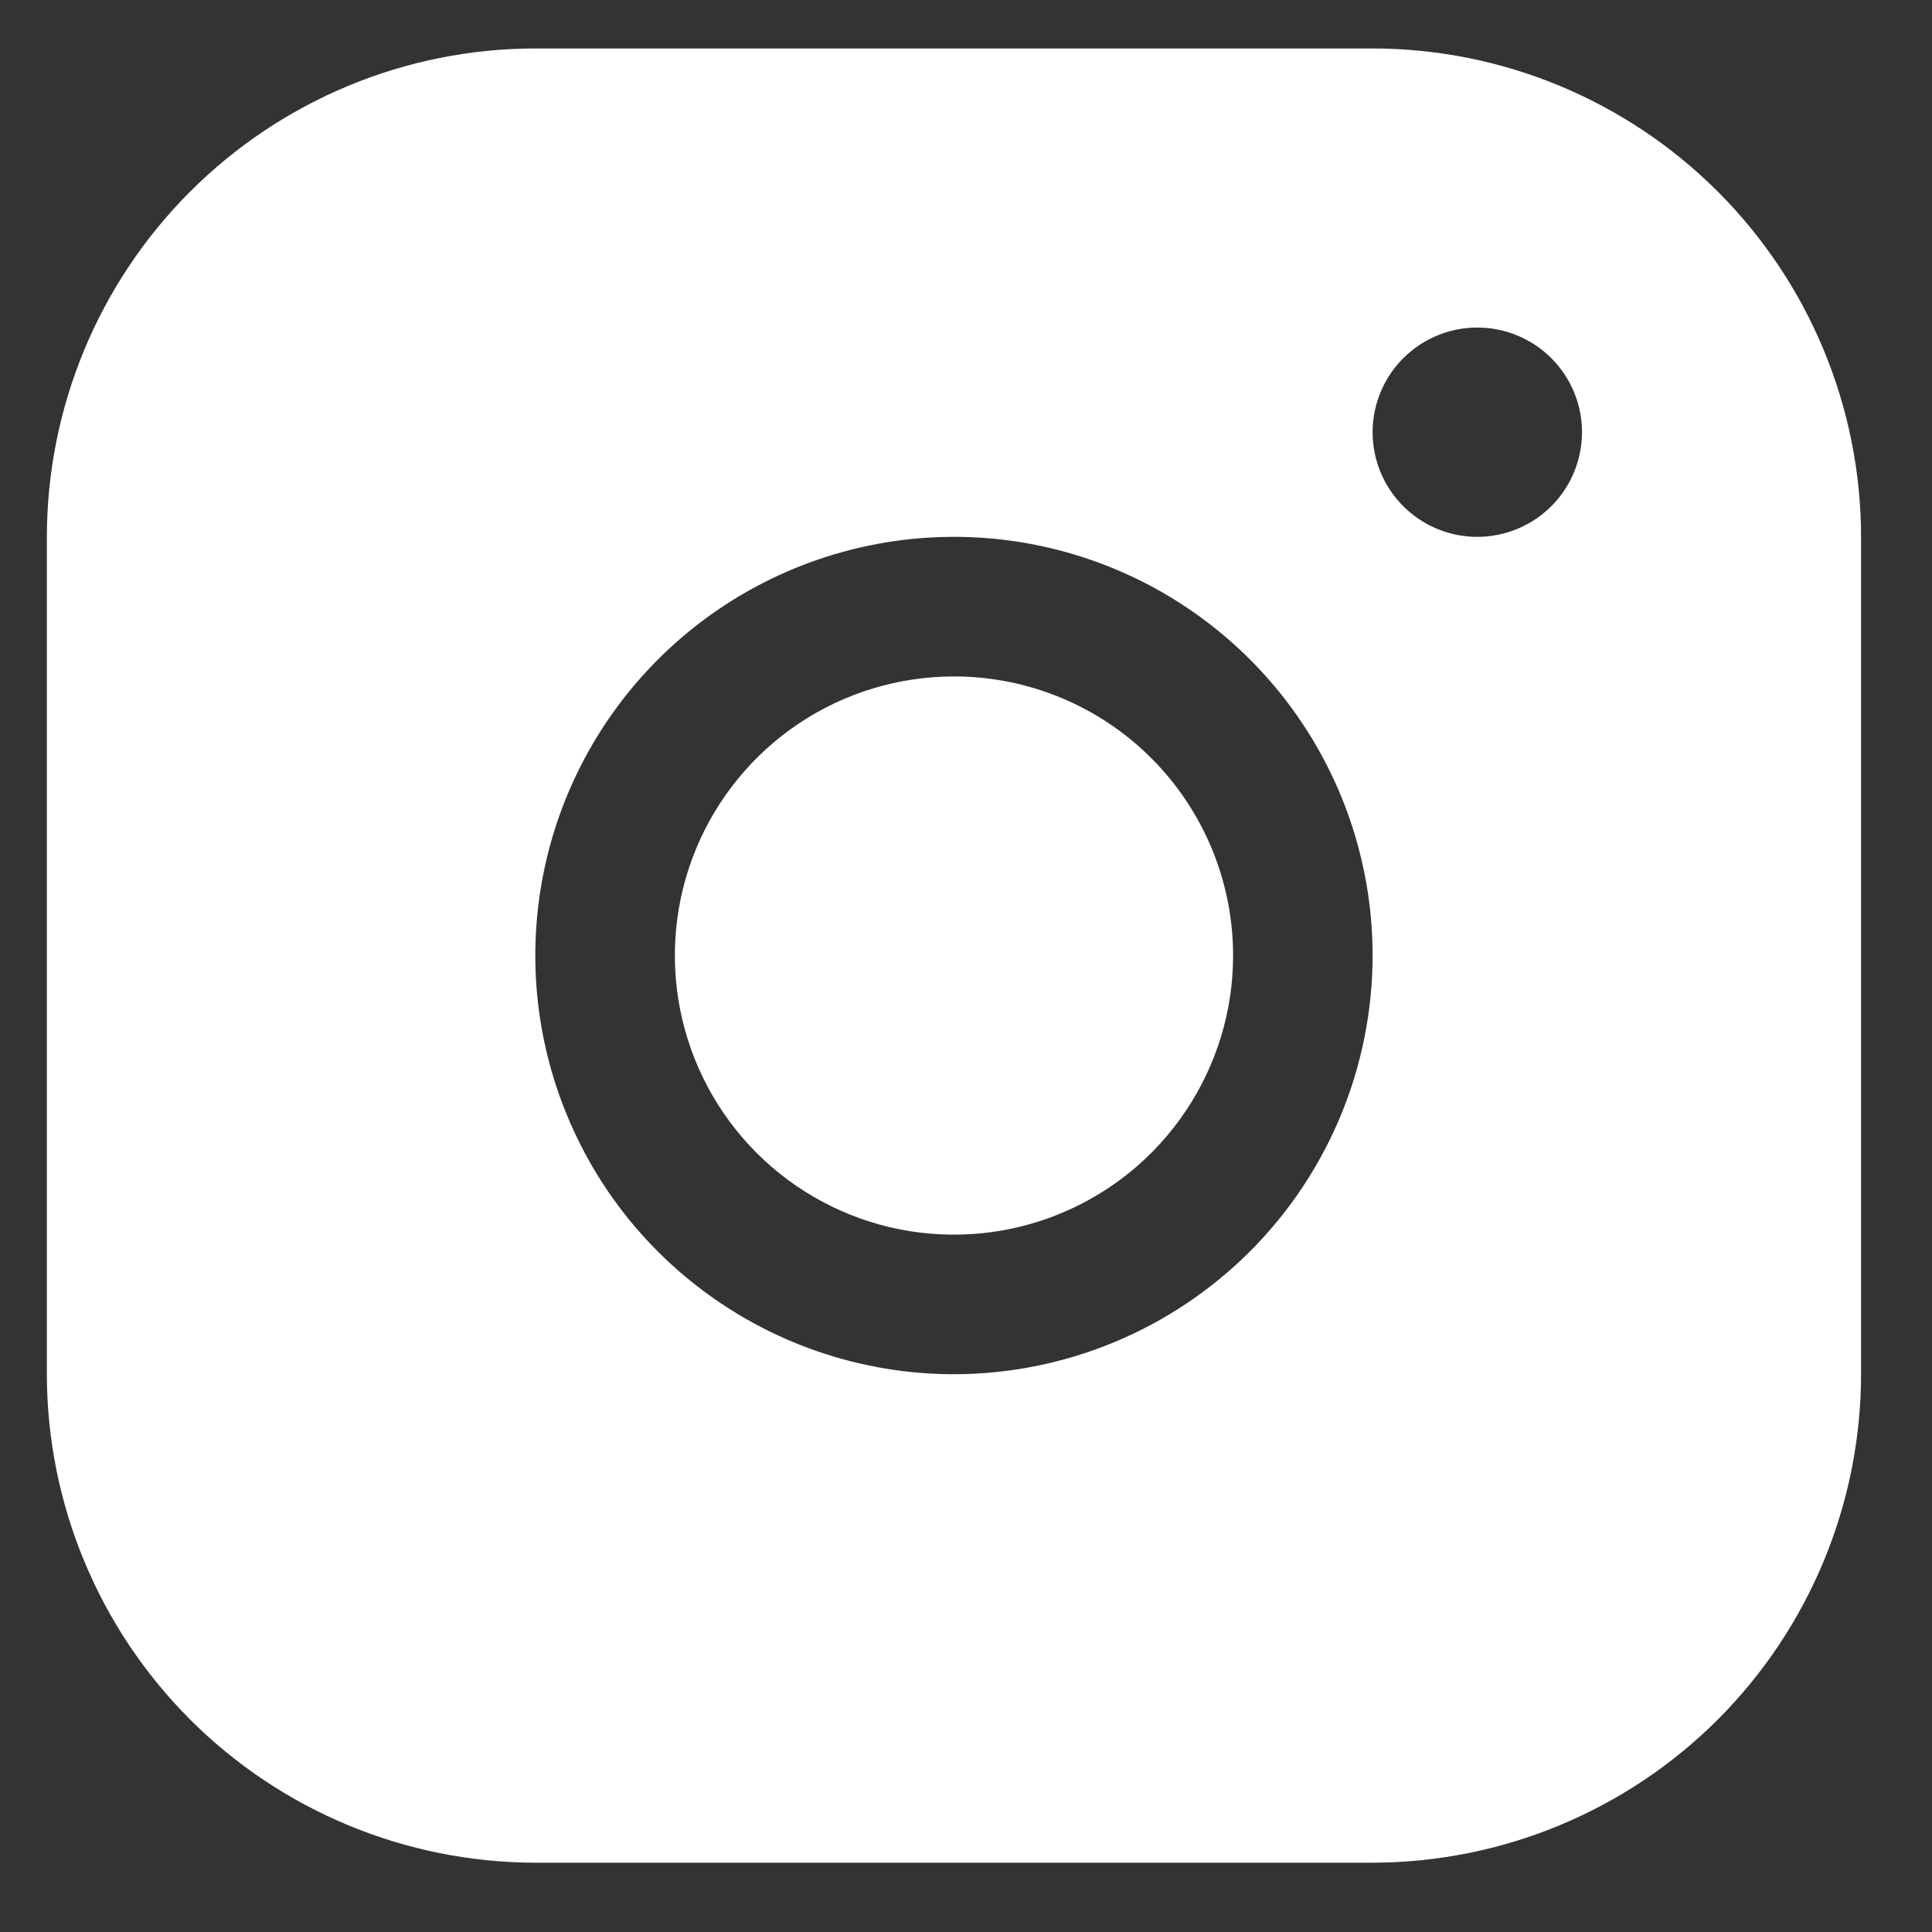
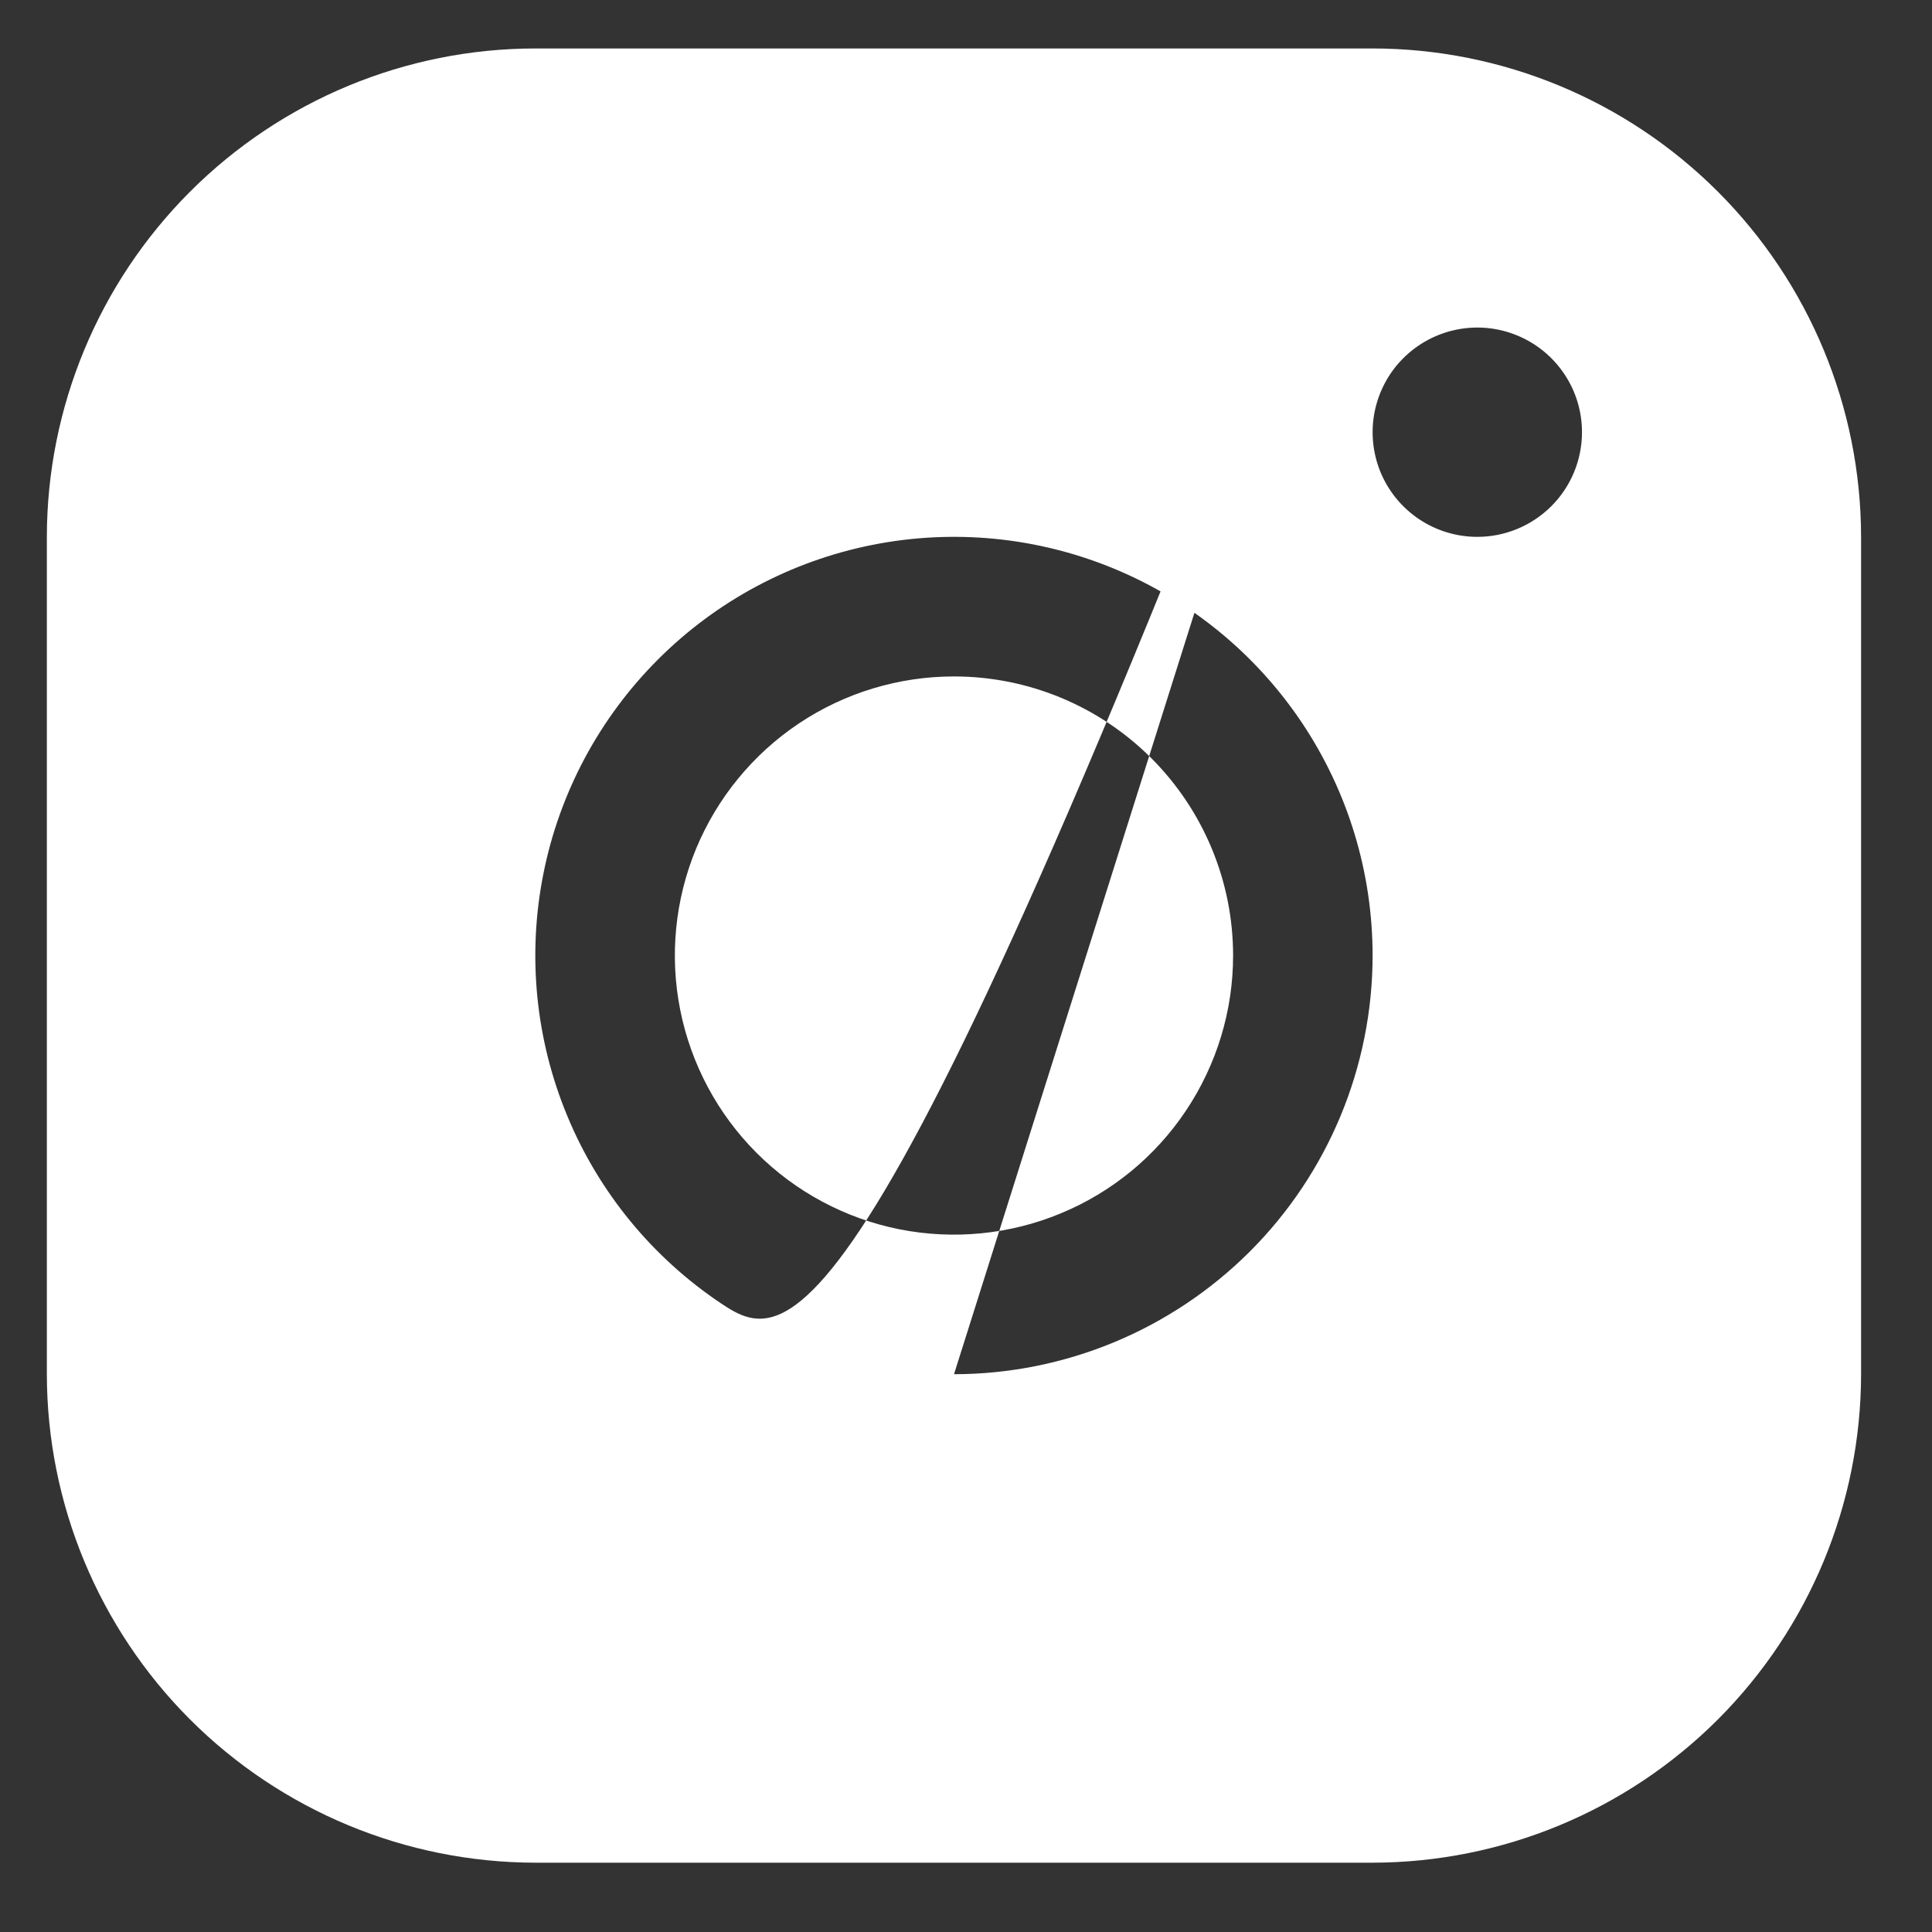
<svg xmlns="http://www.w3.org/2000/svg" width="24" height="24" viewBox="0 0 24 24" fill="none">
  <rect x="0" y="0" width="24" height="24" fill="#333333" stroke="none" />
-   <path d="M17.051 0.602H6.65C5.041 0.603 3.499 1.243 2.361 2.381C1.224 3.518 0.584 5.061 0.582 6.669V17.071C0.584 18.68 1.224 20.222 2.361 21.36C3.499 22.497 5.041 23.137 6.65 23.139H17.051C18.66 23.137 20.202 22.497 21.34 21.36C22.477 20.222 23.117 18.68 23.119 17.071V6.669C23.117 5.061 22.477 3.518 21.34 2.381C20.202 1.243 18.66 0.603 17.051 0.602ZM11.851 17.071C10.822 17.071 9.816 16.766 8.961 16.194C8.106 15.623 7.439 14.811 7.046 13.86C6.652 12.91 6.549 11.864 6.75 10.855C6.95 9.847 7.446 8.92 8.173 8.193C8.9 7.465 9.827 6.97 10.836 6.769C11.845 6.568 12.89 6.671 13.841 7.065C14.791 7.459 15.603 8.125 16.175 8.981C16.746 9.836 17.051 10.841 17.051 11.87C17.05 13.249 16.502 14.571 15.527 15.546C14.551 16.521 13.229 17.07 11.851 17.071ZM18.352 6.669C18.094 6.669 17.843 6.593 17.629 6.45C17.415 6.307 17.249 6.104 17.15 5.867C17.052 5.629 17.026 5.368 17.076 5.115C17.127 4.863 17.25 4.631 17.432 4.45C17.614 4.268 17.846 4.144 18.098 4.094C18.35 4.044 18.611 4.069 18.849 4.168C19.087 4.266 19.29 4.433 19.433 4.647C19.576 4.86 19.652 5.112 19.652 5.369C19.652 5.714 19.515 6.045 19.271 6.288C19.027 6.532 18.696 6.669 18.352 6.669ZM15.318 11.87C15.318 12.556 15.114 13.226 14.733 13.796C14.352 14.367 13.811 14.811 13.177 15.073C12.544 15.336 11.847 15.404 11.174 15.271C10.502 15.137 9.884 14.807 9.399 14.322C8.914 13.837 8.584 13.219 8.45 12.546C8.316 11.874 8.385 11.177 8.647 10.543C8.91 9.91 9.354 9.368 9.924 8.987C10.494 8.606 11.165 8.403 11.851 8.403C12.77 8.403 13.652 8.768 14.302 9.418C14.952 10.069 15.318 10.95 15.318 11.87Z" fill="white" />
+   <path d="M17.051 0.602H6.65C5.041 0.603 3.499 1.243 2.361 2.381C1.224 3.518 0.584 5.061 0.582 6.669V17.071C0.584 18.68 1.224 20.222 2.361 21.36C3.499 22.497 5.041 23.137 6.65 23.139H17.051C18.66 23.137 20.202 22.497 21.34 21.36C22.477 20.222 23.117 18.68 23.119 17.071V6.669C23.117 5.061 22.477 3.518 21.34 2.381C20.202 1.243 18.66 0.603 17.051 0.602ZC10.822 17.071 9.816 16.766 8.961 16.194C8.106 15.623 7.439 14.811 7.046 13.86C6.652 12.91 6.549 11.864 6.75 10.855C6.95 9.847 7.446 8.92 8.173 8.193C8.9 7.465 9.827 6.97 10.836 6.769C11.845 6.568 12.89 6.671 13.841 7.065C14.791 7.459 15.603 8.125 16.175 8.981C16.746 9.836 17.051 10.841 17.051 11.87C17.05 13.249 16.502 14.571 15.527 15.546C14.551 16.521 13.229 17.07 11.851 17.071ZM18.352 6.669C18.094 6.669 17.843 6.593 17.629 6.45C17.415 6.307 17.249 6.104 17.15 5.867C17.052 5.629 17.026 5.368 17.076 5.115C17.127 4.863 17.25 4.631 17.432 4.45C17.614 4.268 17.846 4.144 18.098 4.094C18.35 4.044 18.611 4.069 18.849 4.168C19.087 4.266 19.29 4.433 19.433 4.647C19.576 4.86 19.652 5.112 19.652 5.369C19.652 5.714 19.515 6.045 19.271 6.288C19.027 6.532 18.696 6.669 18.352 6.669ZM15.318 11.87C15.318 12.556 15.114 13.226 14.733 13.796C14.352 14.367 13.811 14.811 13.177 15.073C12.544 15.336 11.847 15.404 11.174 15.271C10.502 15.137 9.884 14.807 9.399 14.322C8.914 13.837 8.584 13.219 8.45 12.546C8.316 11.874 8.385 11.177 8.647 10.543C8.91 9.91 9.354 9.368 9.924 8.987C10.494 8.606 11.165 8.403 11.851 8.403C12.77 8.403 13.652 8.768 14.302 9.418C14.952 10.069 15.318 10.95 15.318 11.87Z" fill="white" />
</svg>